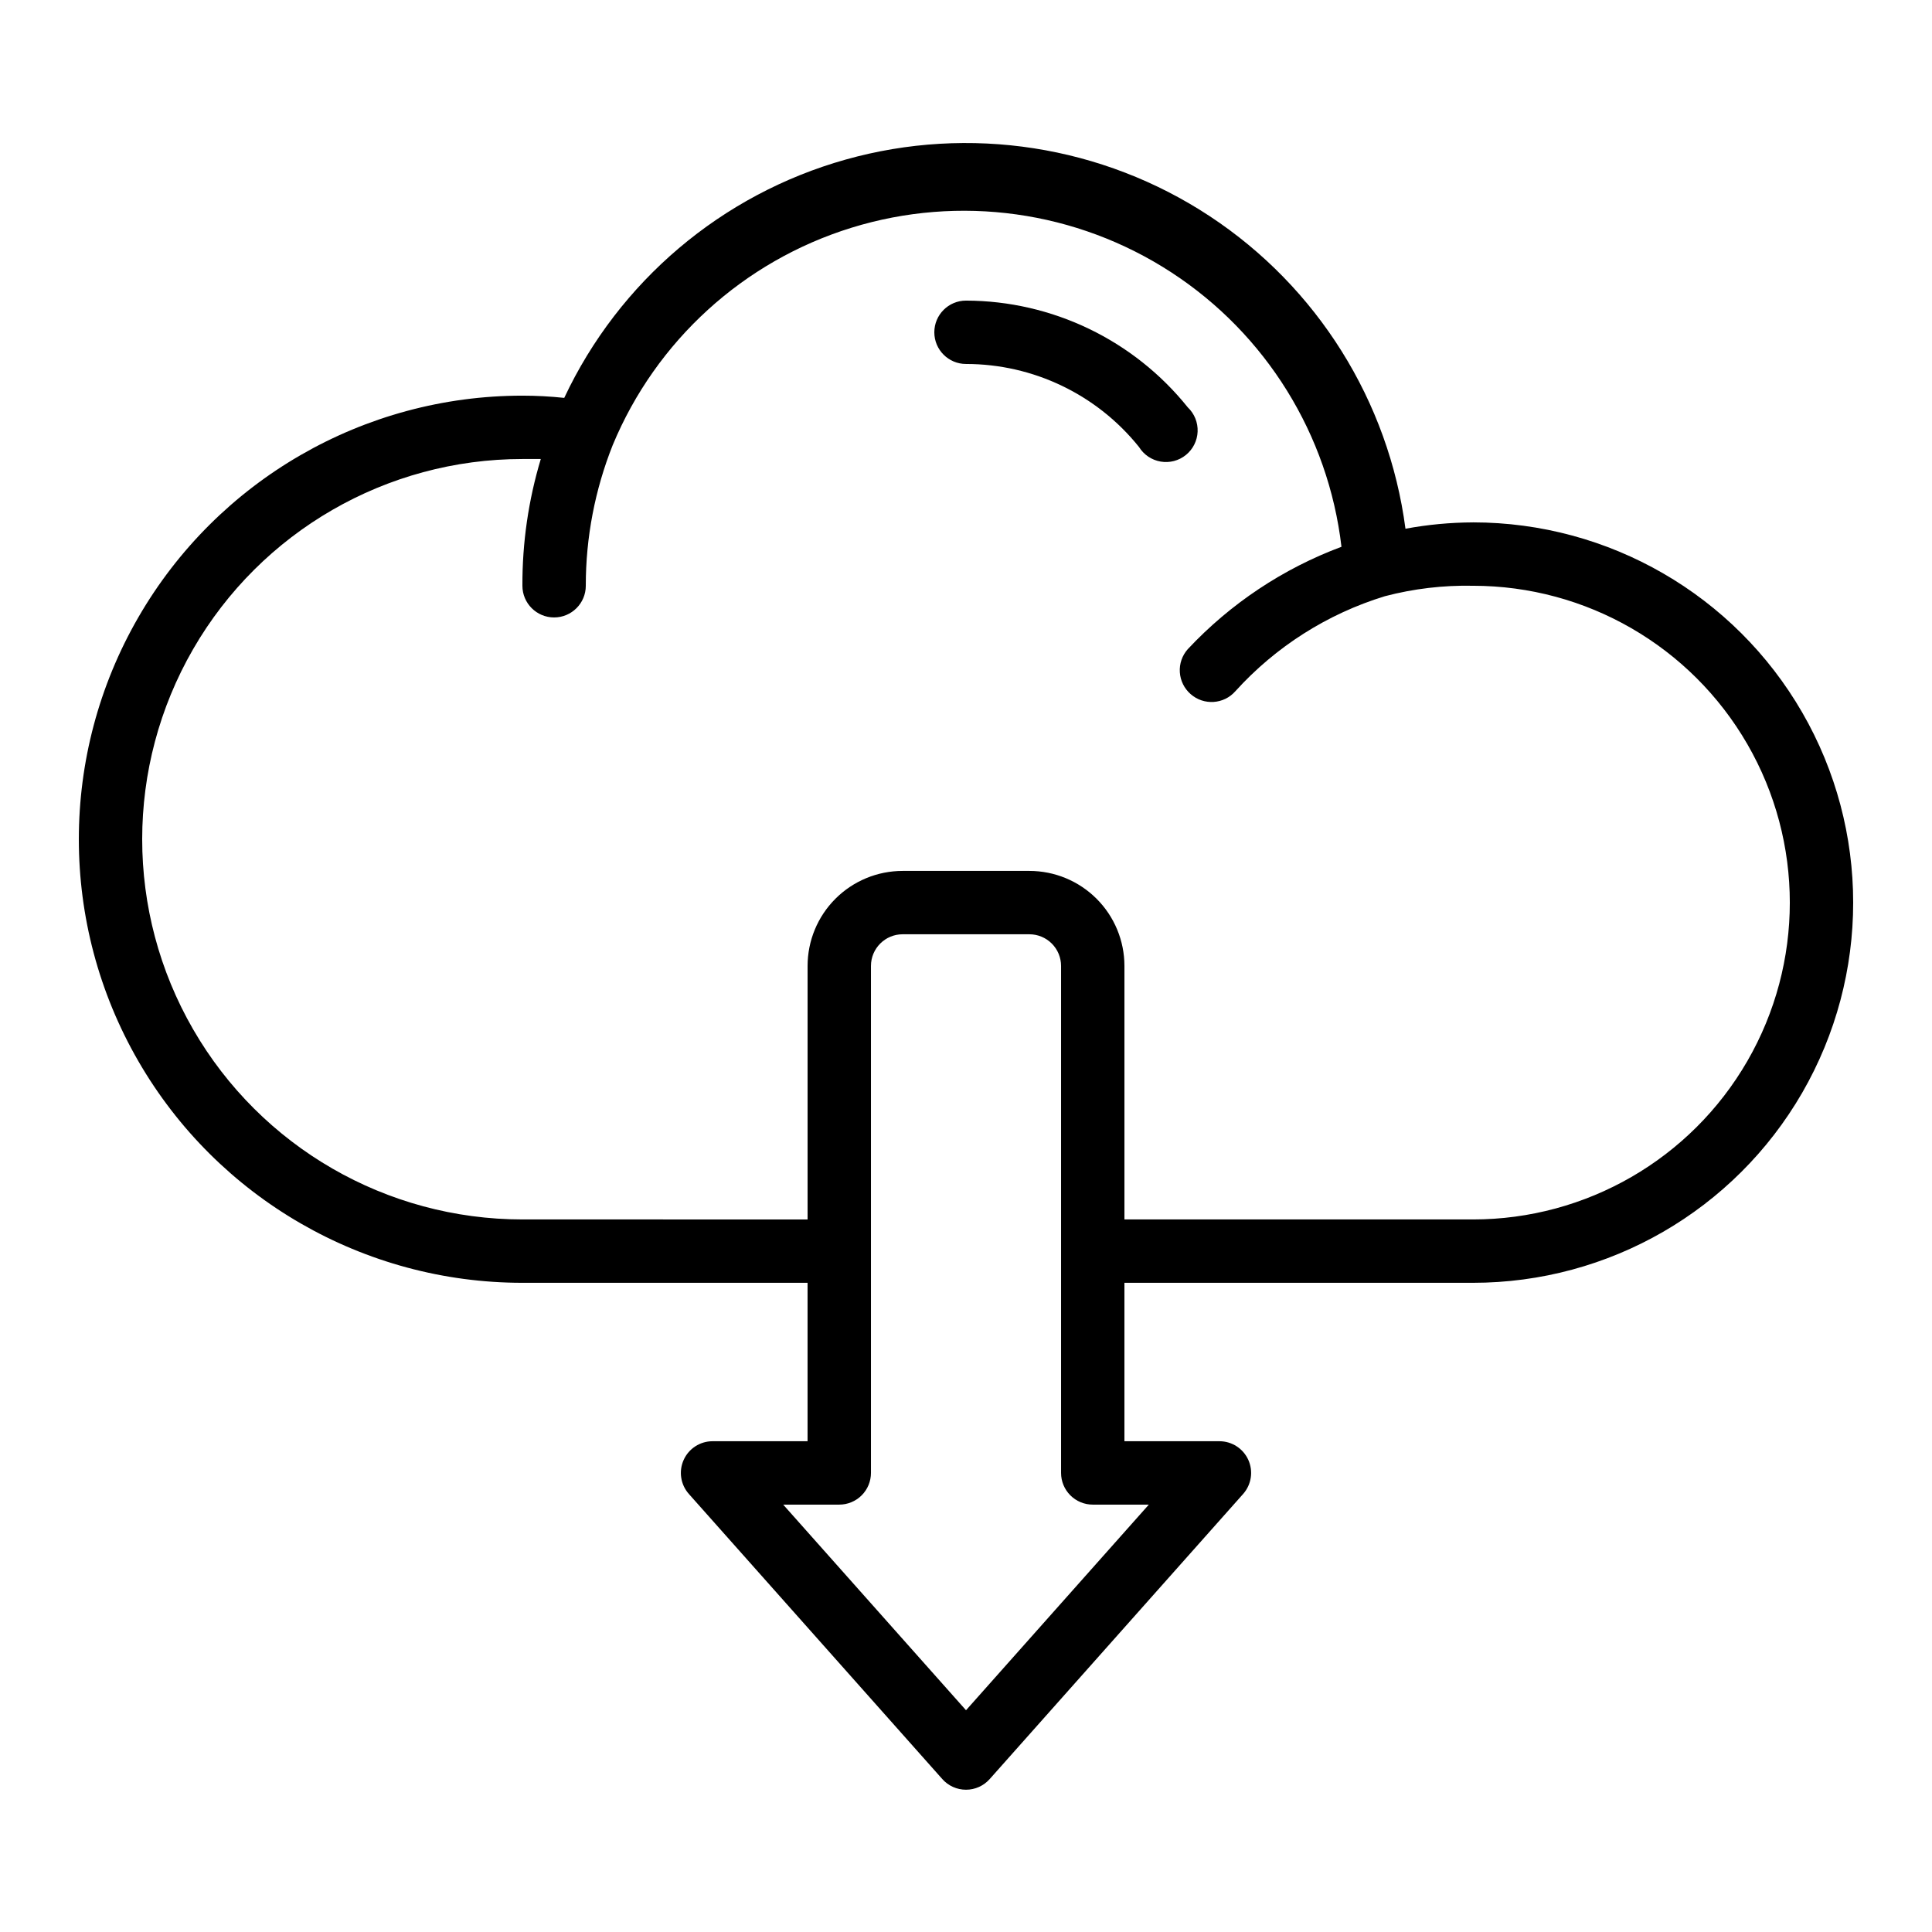
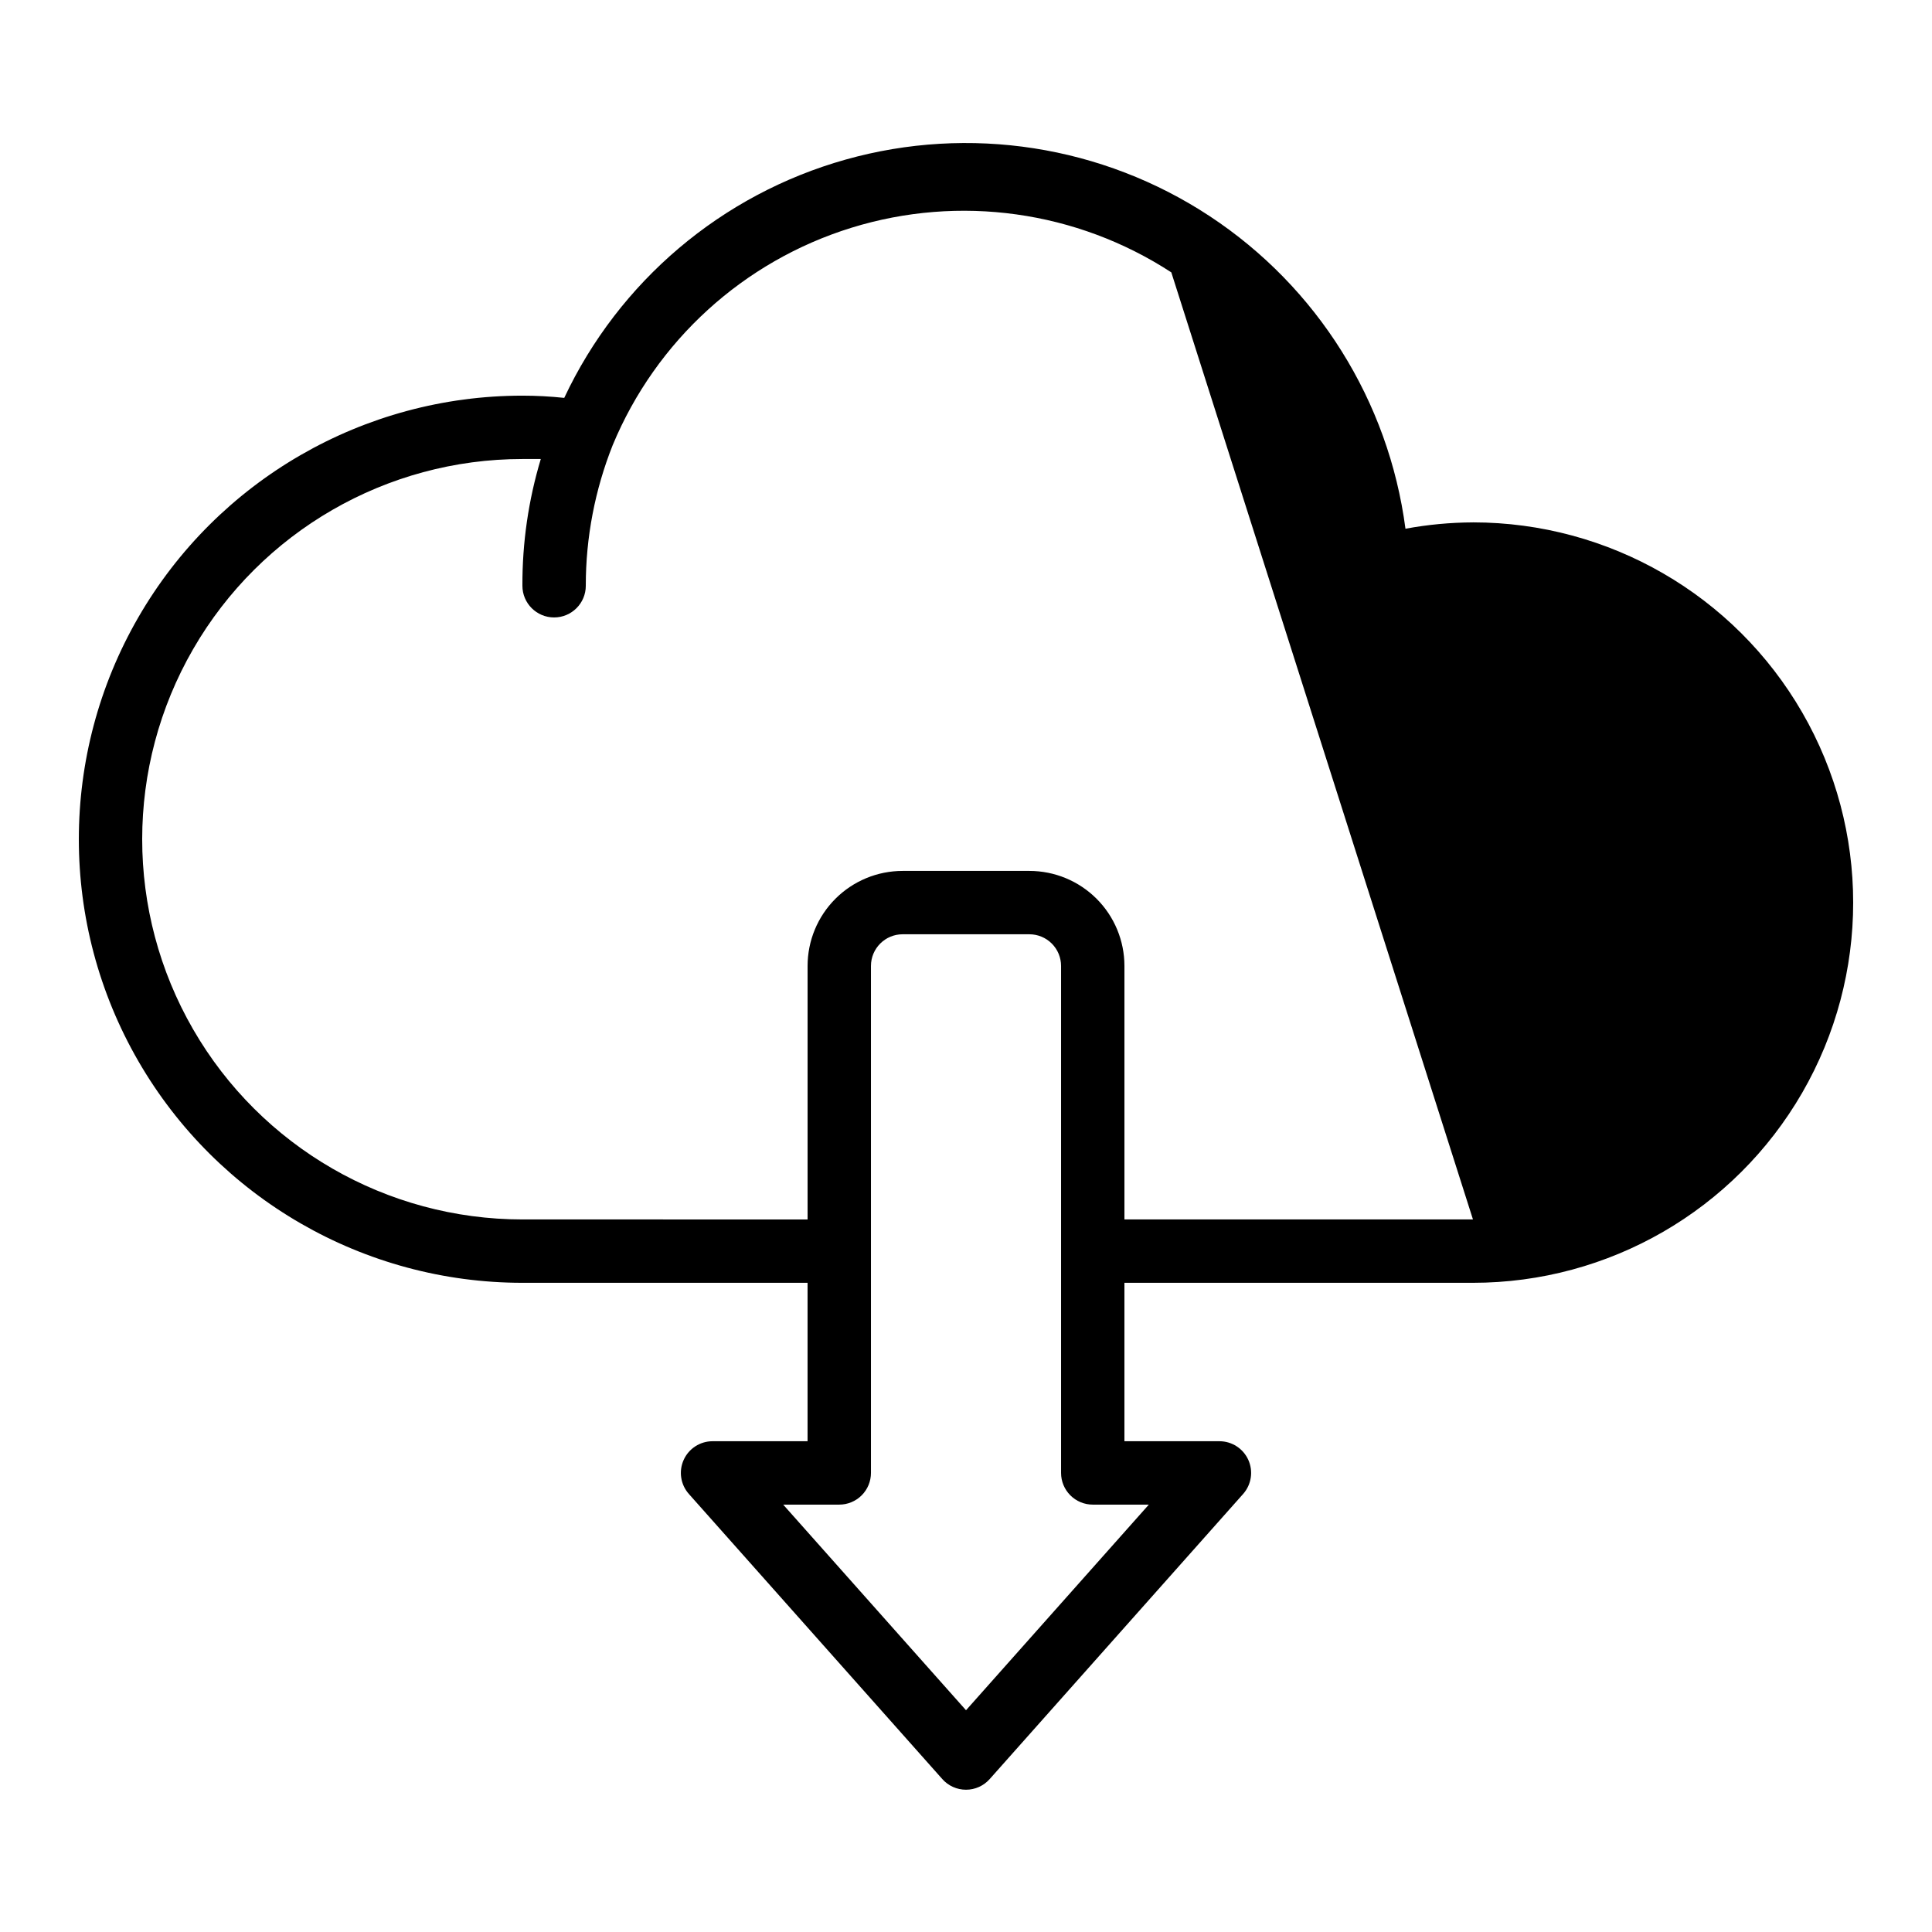
<svg xmlns="http://www.w3.org/2000/svg" fill="#000000" width="800px" height="800px" version="1.1" viewBox="144 144 512 512">
  <g>
-     <path d="m458.78 251.96c-14.305-17.836-35.914-28.242-58.777-28.297-4.641 0-8.398 3.762-8.398 8.398s3.758 8.395 8.398 8.395c17.828 0.004 34.691 8.094 45.844 22 1.27 2.055 3.363 3.465 5.742 3.867 2.383 0.406 4.82-0.234 6.695-1.758 1.875-1.523 3.004-3.777 3.098-6.191 0.098-2.41-0.852-4.75-2.602-6.414z" />
-     <path d="m534.35 282.44c-6 0.023-11.984 0.586-17.887 1.68-4.449-33.816-23.367-64.035-51.844-82.809-28.477-18.773-63.707-24.254-96.539-15.016-32.836 9.234-60.039 32.277-74.551 63.148-3.684-0.391-7.383-0.59-11.086-0.59-41.996 0-80.805 22.406-101.8 58.777-21 36.371-21 81.184 0 117.55 21 36.375 59.809 58.777 101.8 58.777h75.57v41.984h-25.188c-3.297 0.004-6.285 1.938-7.641 4.941-1.359 3.004-0.832 6.523 1.344 9l67.176 75.57h-0.004c1.594 1.809 3.891 2.844 6.301 2.844s4.703-1.035 6.297-2.844l67.176-75.57c2.172-2.477 2.699-5.996 1.344-9-1.359-3.004-4.348-4.938-7.644-4.941h-25.188v-41.984h92.363c36 0 69.262-19.203 87.262-50.379 18-31.176 18-69.586 0-100.76s-51.262-50.383-87.262-50.383zm-85.898 260.3-48.449 54.492-48.449-54.492h14.859c2.227 0 4.363-0.887 5.938-2.461 1.574-1.574 2.461-3.711 2.461-5.938v-134.35c0-4.641 3.758-8.398 8.395-8.398h33.59c2.227 0 4.363 0.887 5.938 2.461s2.457 3.711 2.457 5.938v134.35c0 2.227 0.887 4.363 2.461 5.938 1.574 1.574 3.711 2.461 5.938 2.461zm85.898-75.574h-92.363v-67.172c0-6.684-2.656-13.09-7.379-17.812-4.727-4.727-11.133-7.379-17.812-7.379h-33.59c-6.68 0-13.086 2.652-17.812 7.379-4.723 4.723-7.375 11.129-7.375 17.812v67.176l-75.574-0.004c-35.996 0-69.262-19.203-87.262-50.379s-18-69.586 0-100.76 51.266-50.383 87.262-50.383h4.871c-3.277 10.895-4.918 22.215-4.871 33.59 0 4.637 3.762 8.395 8.398 8.395 4.637 0 8.398-3.758 8.398-8.395-0.008-12.77 2.418-25.422 7.137-37.285 11.488-27.648 34.676-48.754 63.281-57.598s59.66-4.512 84.75 11.828c25.09 16.336 41.613 42.988 45.094 72.727-15.484 5.773-29.426 15.059-40.723 27.121-1.496 1.676-2.258 3.879-2.113 6.117 0.141 2.242 1.176 4.332 2.867 5.805 3.481 3.059 8.777 2.719 11.84-0.754 10.695-11.82 24.391-20.523 39.633-25.191 7.617-1.996 15.473-2.93 23.344-2.769 30 0 57.719 16.004 72.719 41.984 15 25.977 15 57.988 0 83.965-15 25.98-42.719 41.984-72.719 41.984z" />
+     <path d="m534.35 282.44c-6 0.023-11.984 0.586-17.887 1.68-4.449-33.816-23.367-64.035-51.844-82.809-28.477-18.773-63.707-24.254-96.539-15.016-32.836 9.234-60.039 32.277-74.551 63.148-3.684-0.391-7.383-0.59-11.086-0.59-41.996 0-80.805 22.406-101.8 58.777-21 36.371-21 81.184 0 117.55 21 36.375 59.809 58.777 101.8 58.777h75.57v41.984h-25.188c-3.297 0.004-6.285 1.938-7.641 4.941-1.359 3.004-0.832 6.523 1.344 9l67.176 75.57h-0.004c1.594 1.809 3.891 2.844 6.301 2.844s4.703-1.035 6.297-2.844l67.176-75.57c2.172-2.477 2.699-5.996 1.344-9-1.359-3.004-4.348-4.938-7.644-4.941h-25.188v-41.984h92.363c36 0 69.262-19.203 87.262-50.379 18-31.176 18-69.586 0-100.76s-51.262-50.383-87.262-50.383zm-85.898 260.3-48.449 54.492-48.449-54.492h14.859c2.227 0 4.363-0.887 5.938-2.461 1.574-1.574 2.461-3.711 2.461-5.938v-134.35c0-4.641 3.758-8.398 8.395-8.398h33.59c2.227 0 4.363 0.887 5.938 2.461s2.457 3.711 2.457 5.938v134.35c0 2.227 0.887 4.363 2.461 5.938 1.574 1.574 3.711 2.461 5.938 2.461zm85.898-75.574h-92.363v-67.172c0-6.684-2.656-13.09-7.379-17.812-4.727-4.727-11.133-7.379-17.812-7.379h-33.59c-6.68 0-13.086 2.652-17.812 7.379-4.723 4.723-7.375 11.129-7.375 17.812v67.176l-75.574-0.004c-35.996 0-69.262-19.203-87.262-50.379s-18-69.586 0-100.76 51.266-50.383 87.262-50.383h4.871c-3.277 10.895-4.918 22.215-4.871 33.59 0 4.637 3.762 8.395 8.398 8.395 4.637 0 8.398-3.758 8.398-8.395-0.008-12.77 2.418-25.422 7.137-37.285 11.488-27.648 34.676-48.754 63.281-57.598s59.66-4.512 84.75 11.828z" />
  </g>
</svg>